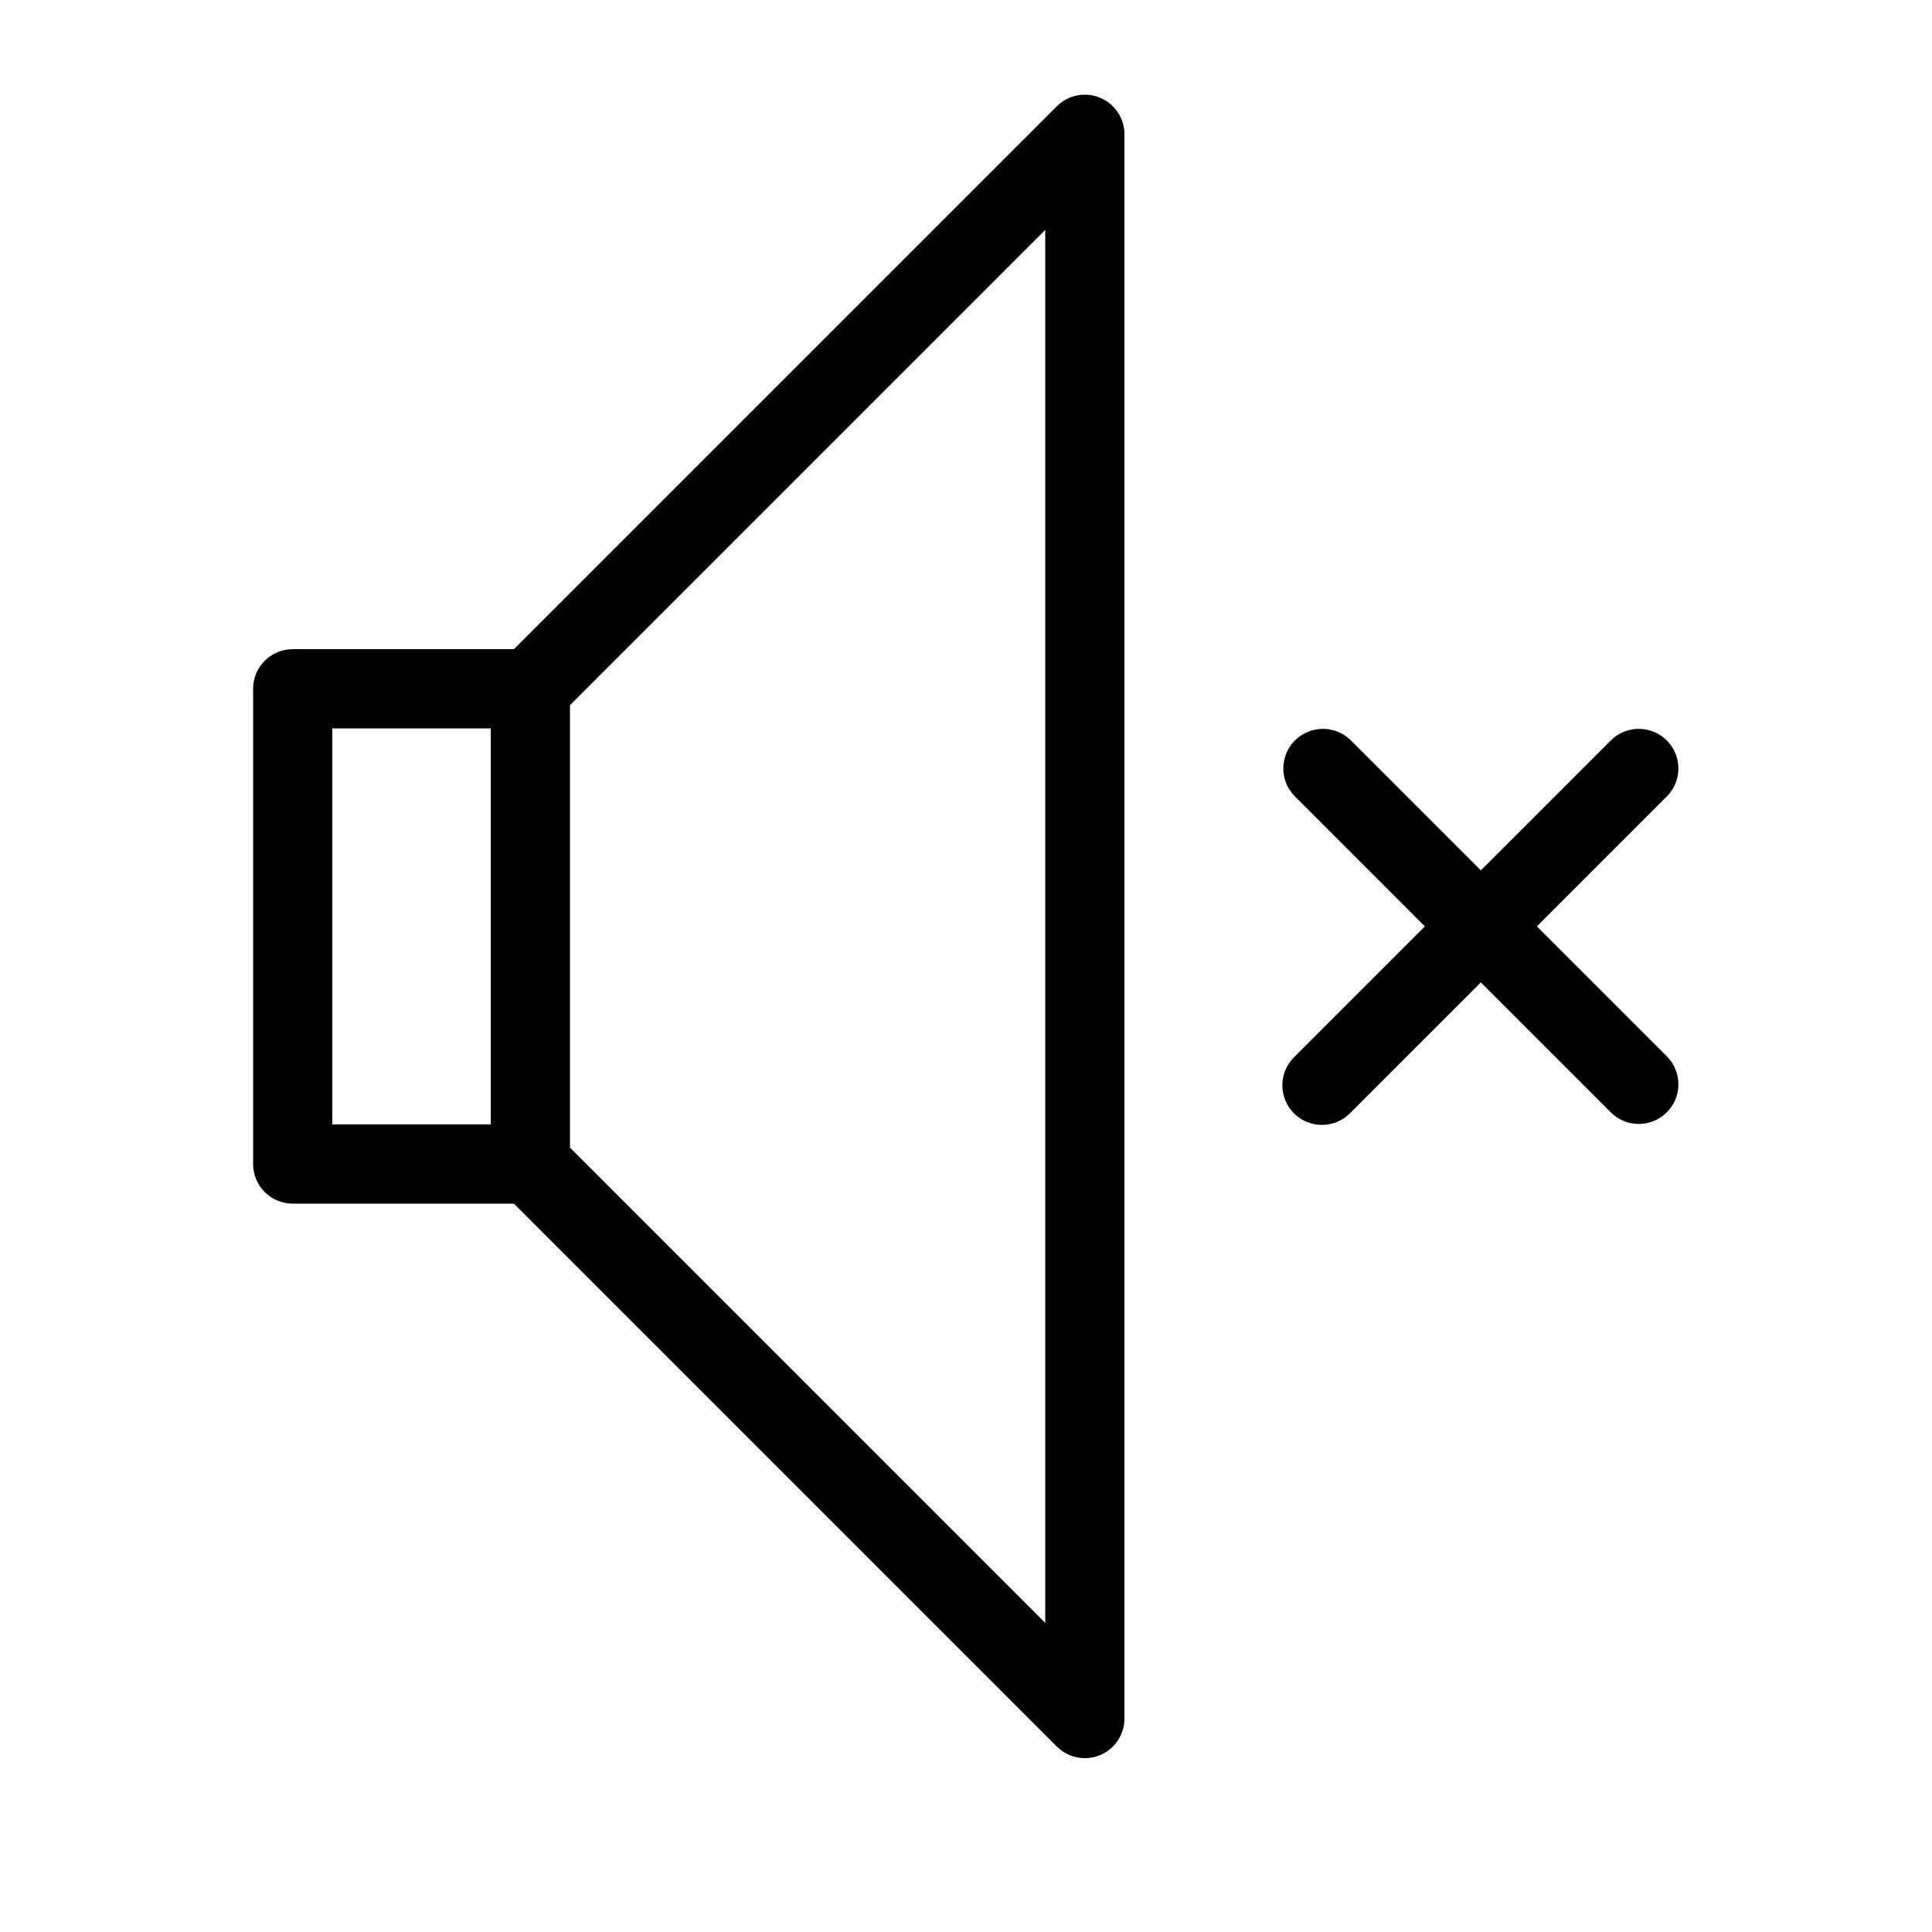
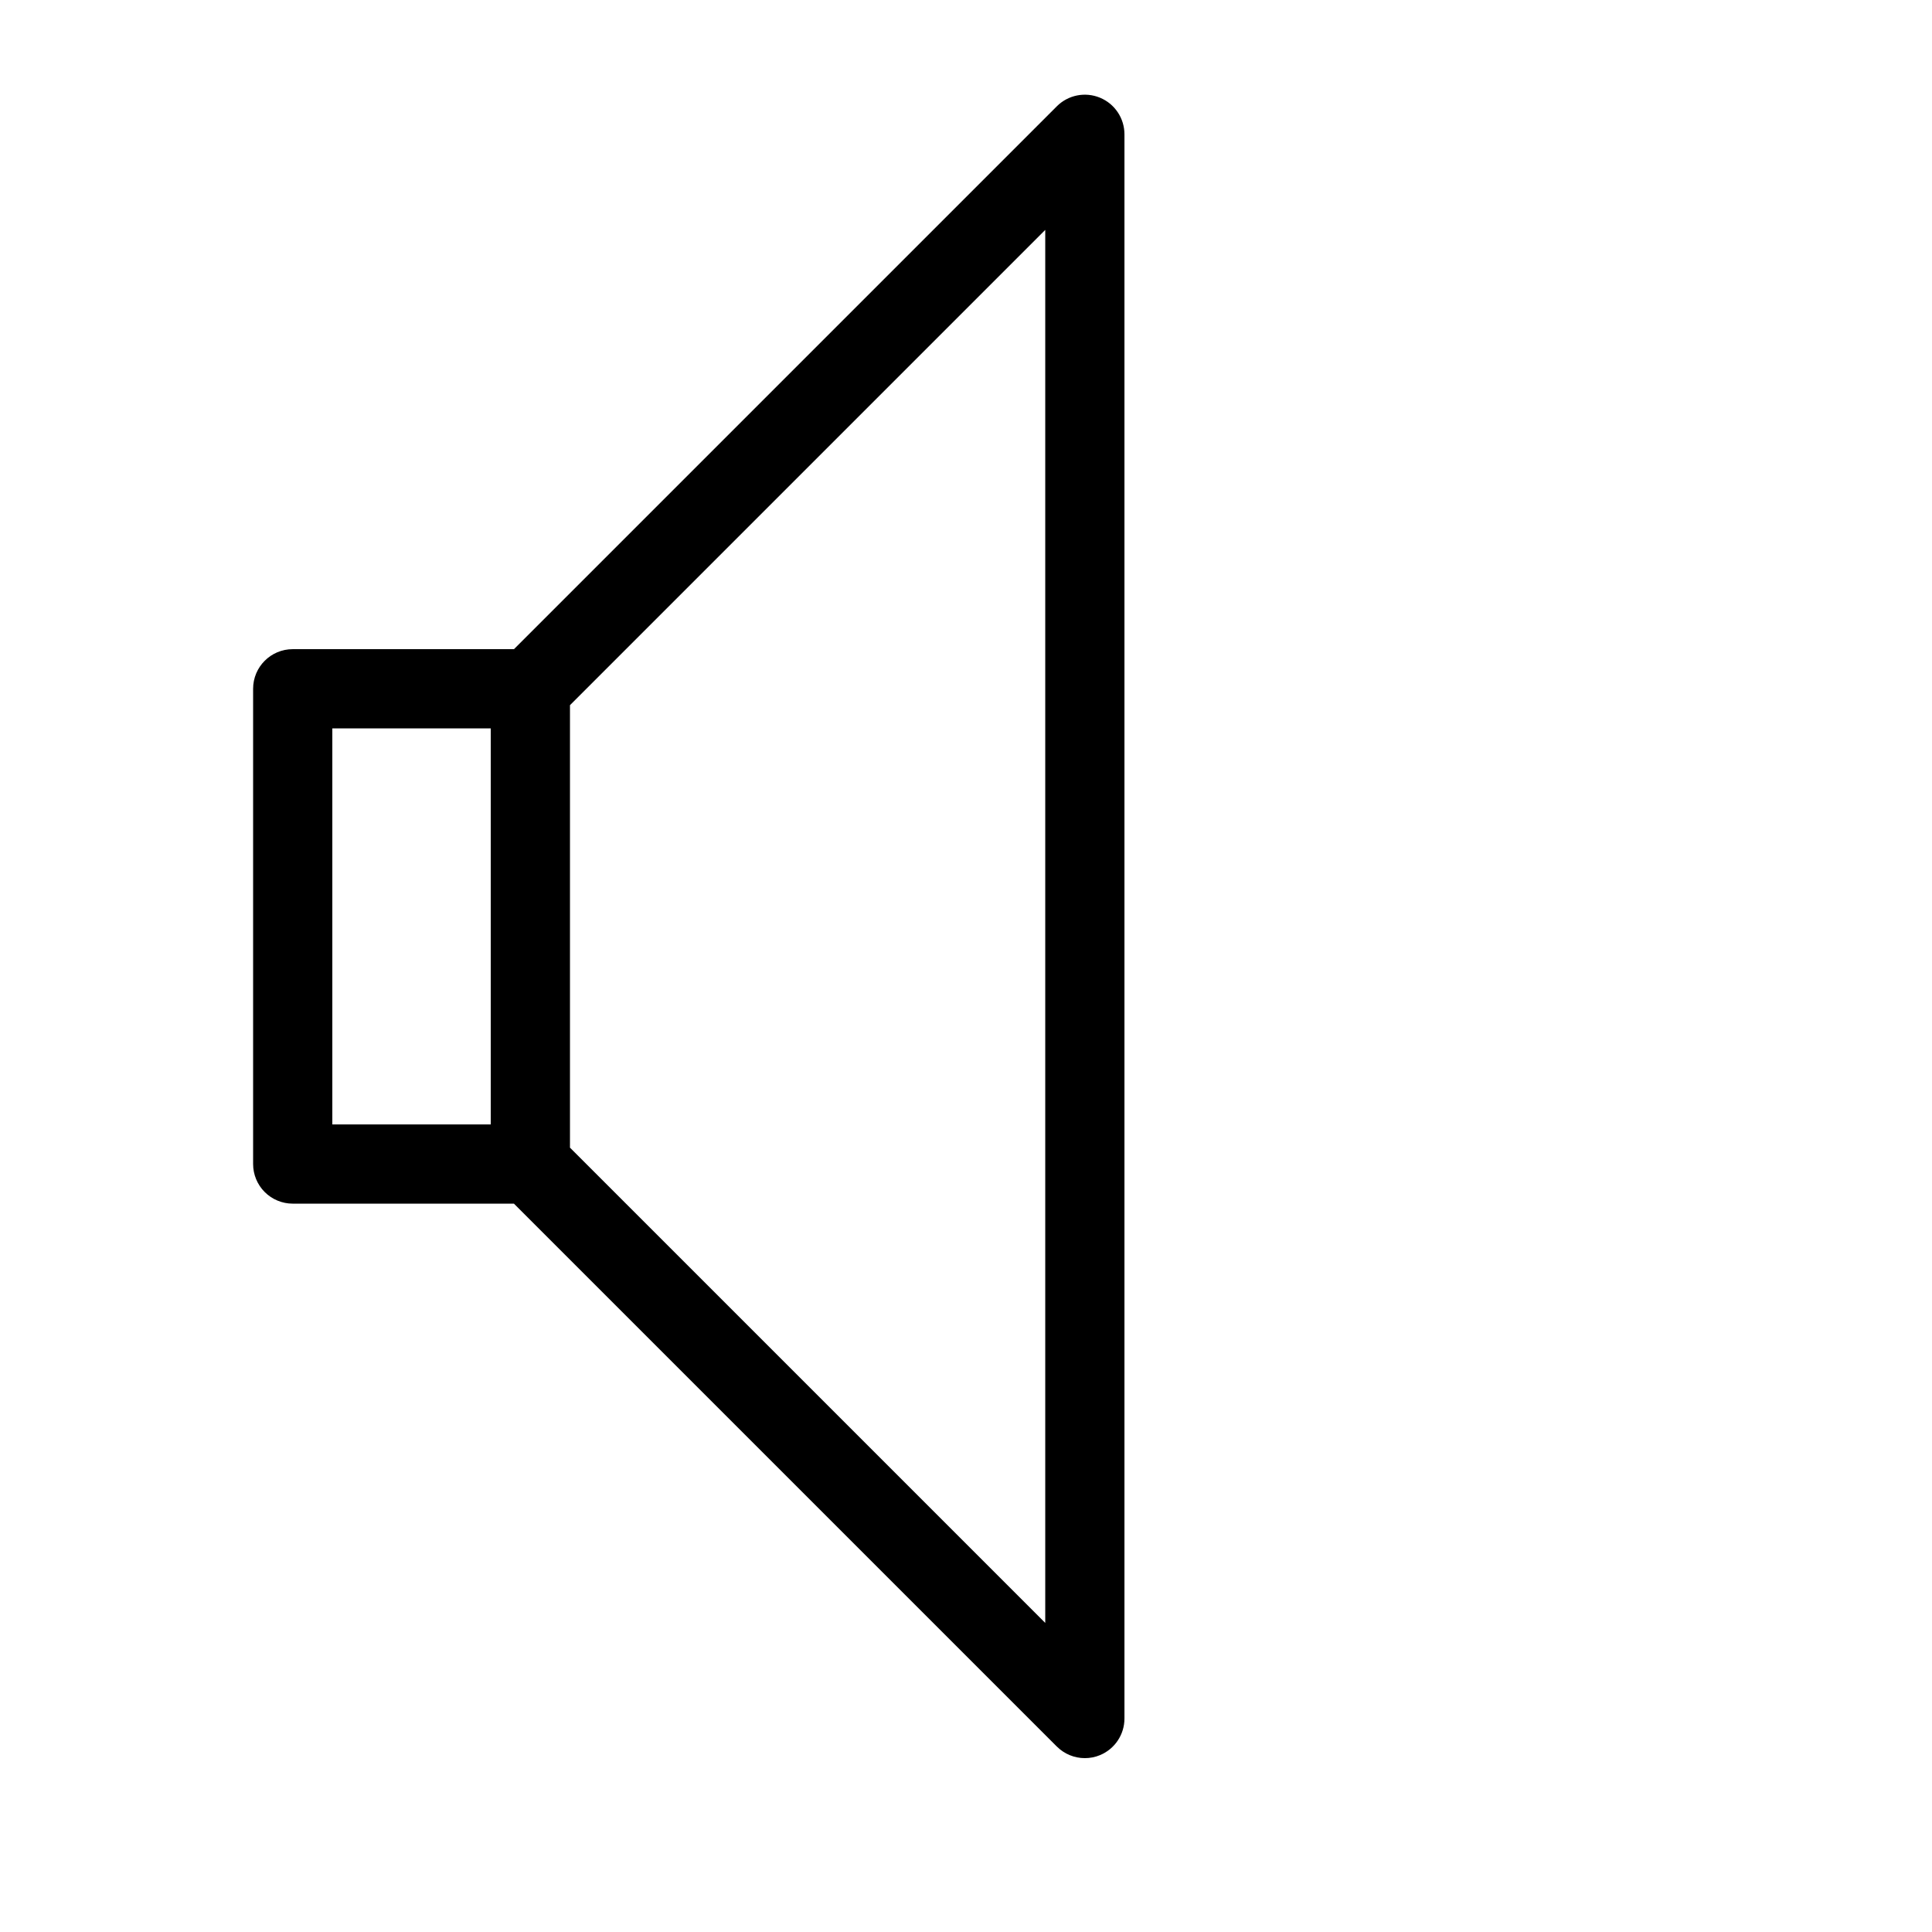
<svg xmlns="http://www.w3.org/2000/svg" fill="#000000" width="800px" height="800px" version="1.1" viewBox="144 144 512 512">
  <g>
    <path d="m221.57 462.98h58.629l143.87 143.87h0.004c1.969 1.969 4.637 3.074 7.422 3.074 1.379 0.004 2.742-0.266 4.016-0.797 3.922-1.625 6.481-5.453 6.481-9.699v-419.84c-0.004-4.246-2.559-8.07-6.481-9.695s-8.438-0.727-11.438 2.273l-143.87 143.87h-58.629c-5.797 0-10.496 4.699-10.496 10.496v125.95c0 2.781 1.105 5.453 3.074 7.422 1.969 1.965 4.637 3.074 7.422 3.074zm199.43 111.11-125.95-125.95v-117.26l125.95-125.95zm-188.93-237.06h41.984v104.96h-41.984z" />
-     <path d="m501.88 340.1c-4.117-3.977-10.664-3.922-14.711 0.129-4.051 4.047-4.109 10.594-0.129 14.711l34.562 34.566-34.562 34.562c-2.027 1.957-3.18 4.644-3.203 7.457-0.027 2.816 1.082 5.523 3.07 7.516 1.992 1.988 4.699 3.098 7.516 3.07 2.816-0.023 5.5-1.176 7.457-3.203l34.562-34.562 34.562 34.562h0.004c4.117 3.981 10.664 3.922 14.711-0.125 4.051-4.051 4.106-10.598 0.129-14.715l-34.562-34.562 34.562-34.562v-0.004c3.977-4.117 3.922-10.664-0.129-14.711-4.047-4.051-10.594-4.106-14.711-0.129l-34.566 34.562z" />
  </g>
</svg>